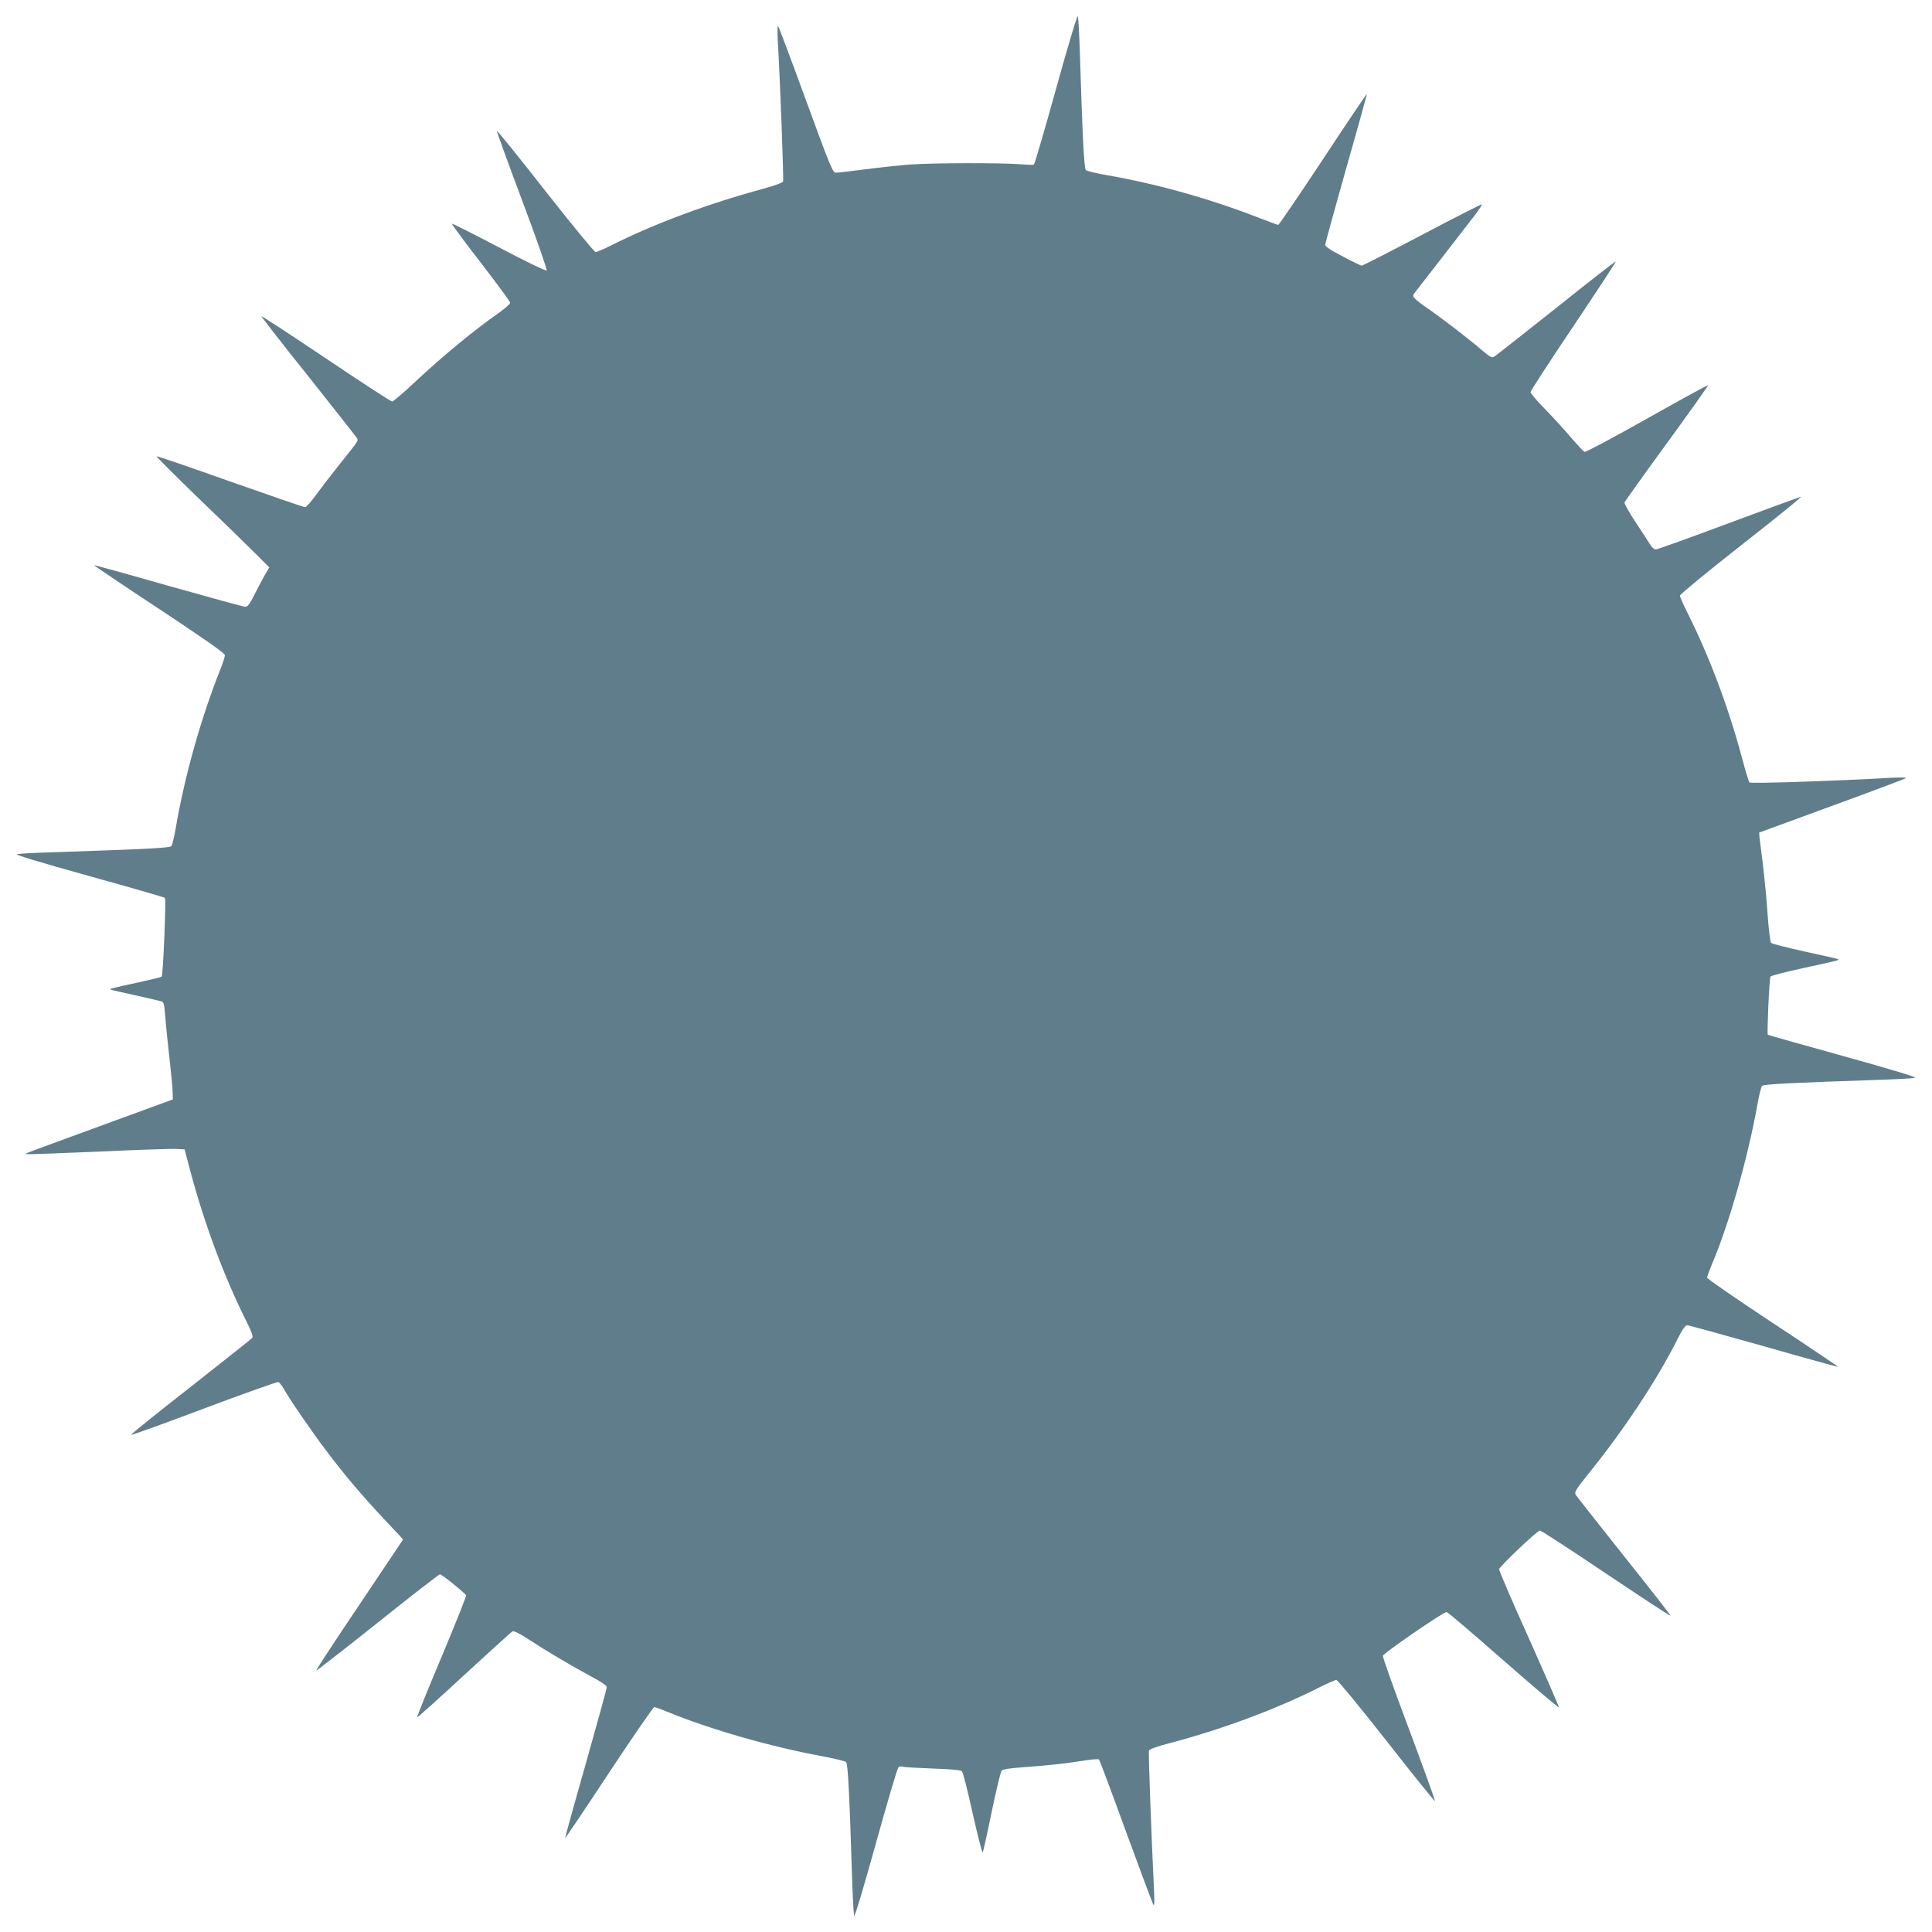
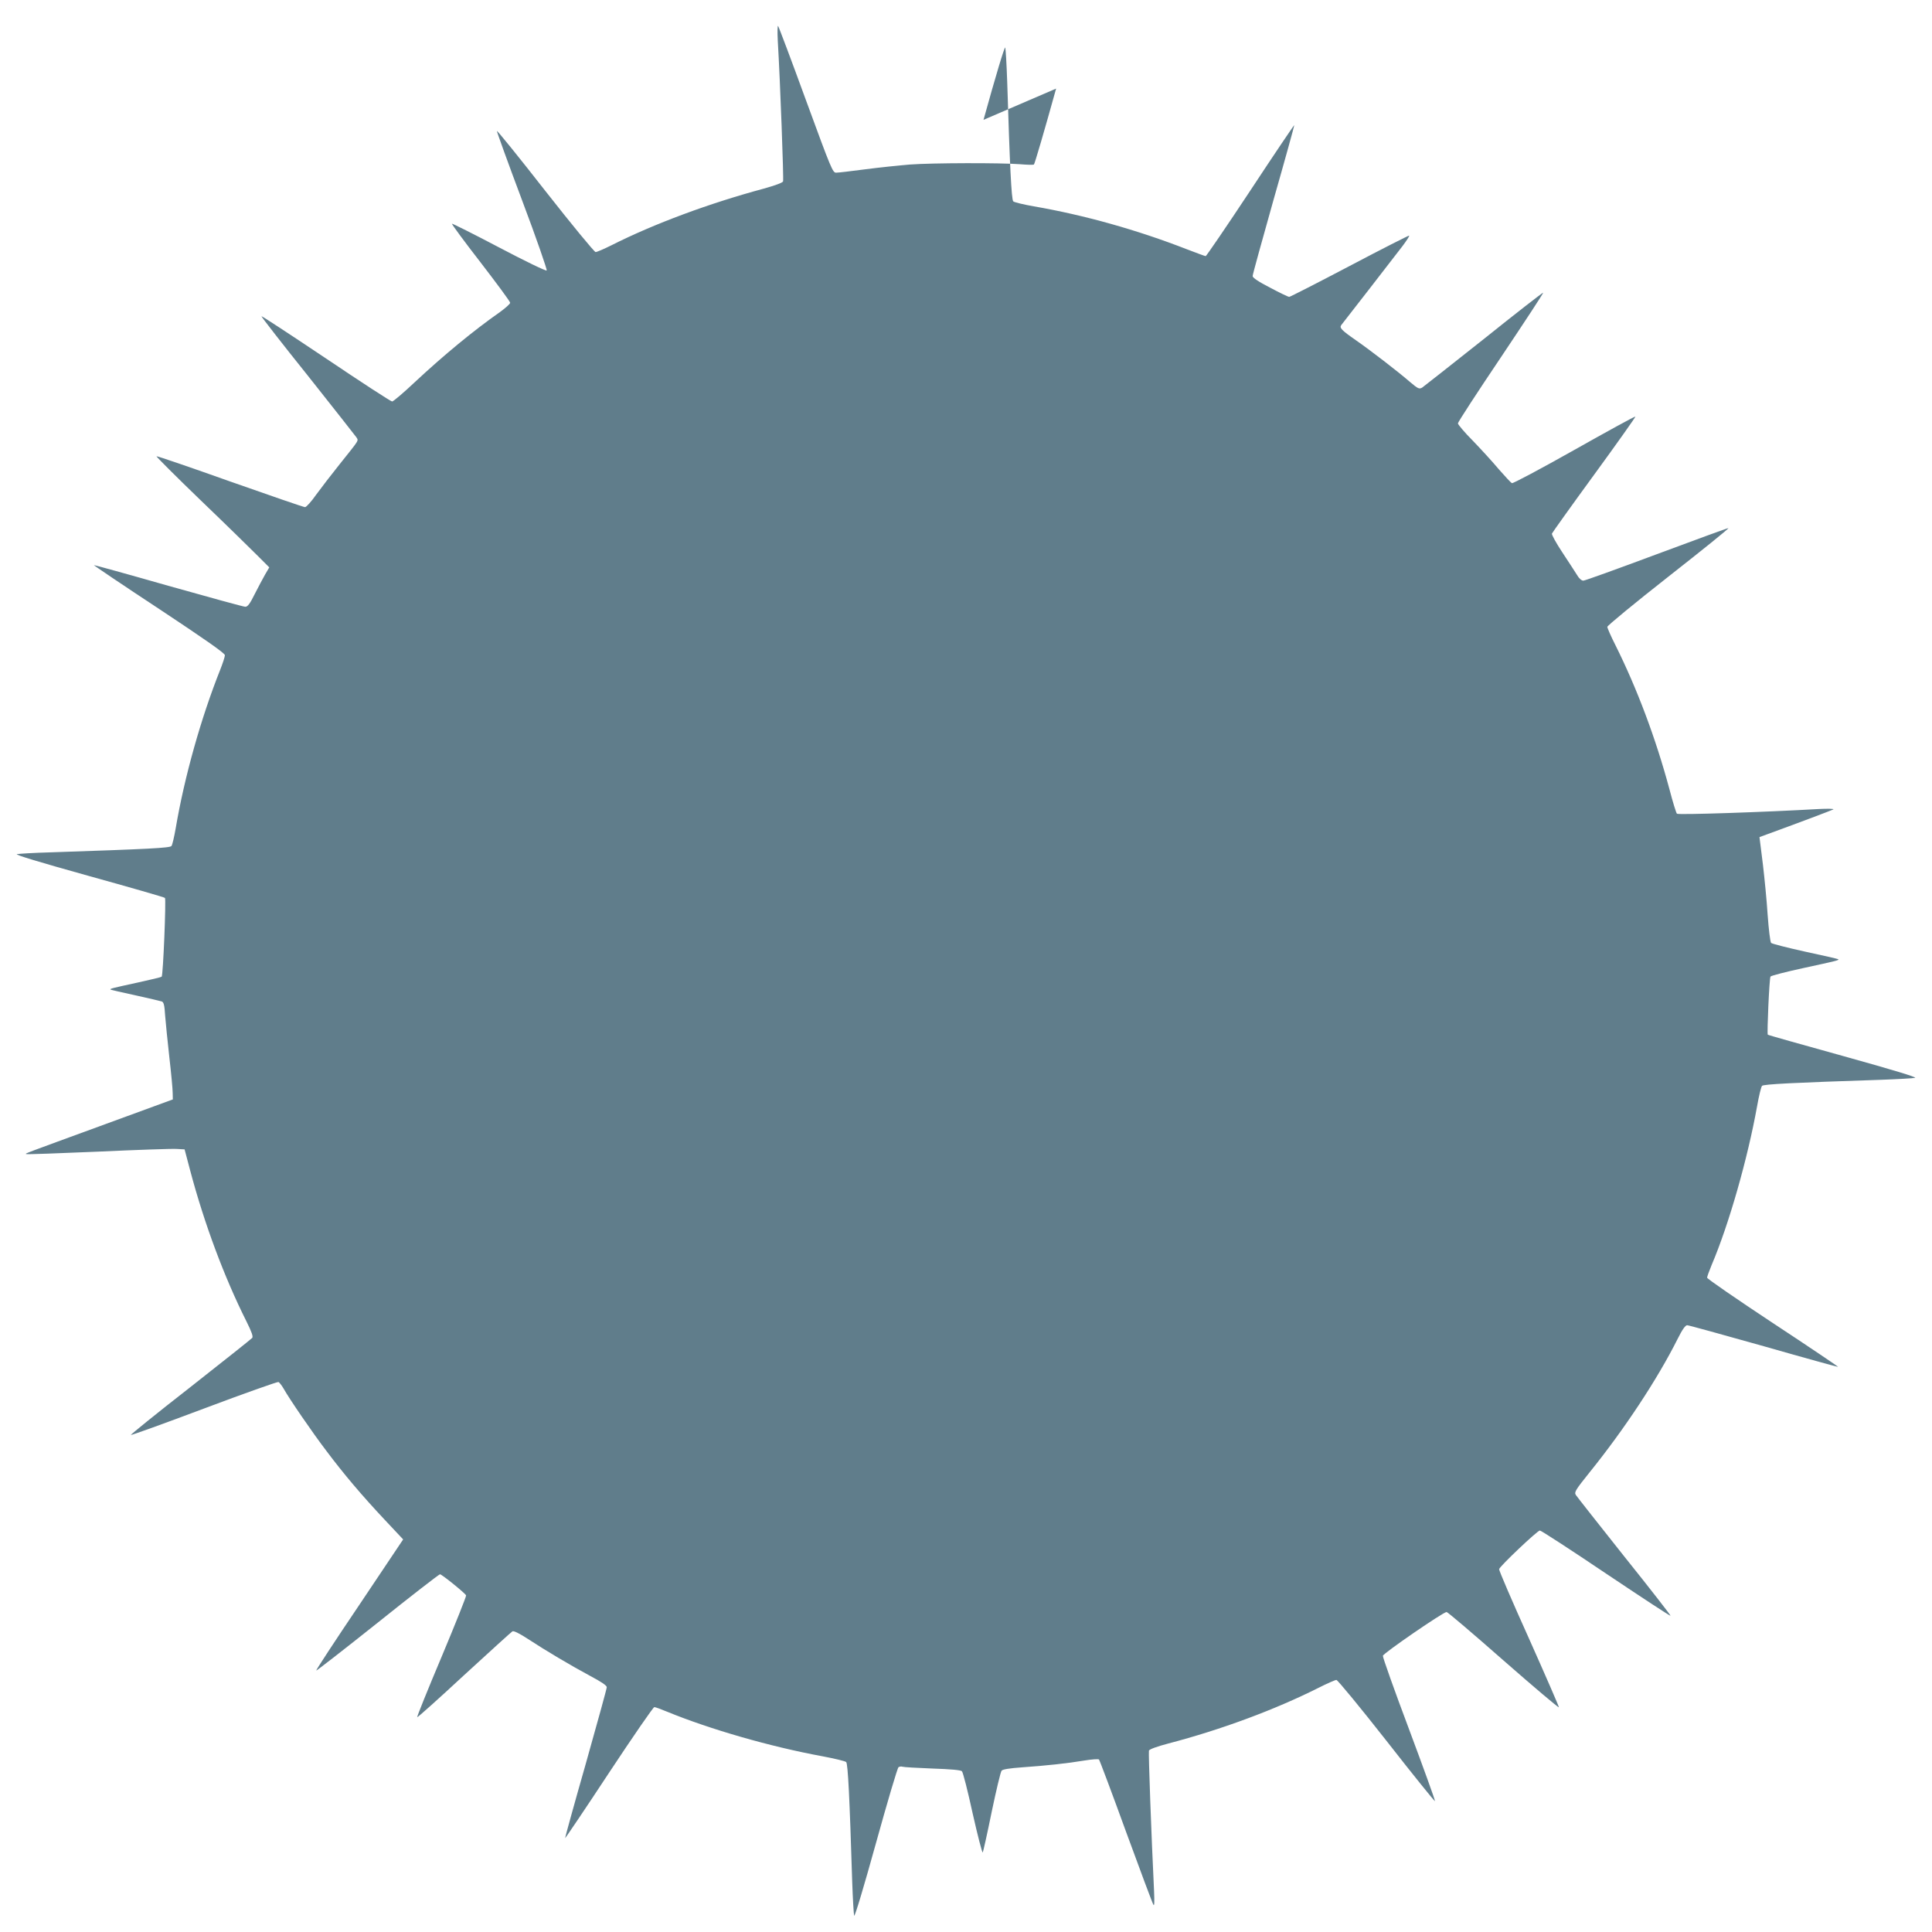
<svg xmlns="http://www.w3.org/2000/svg" version="1.0" width="1280pt" height="1280pt" viewBox="0 0 1280 1280" preserveAspectRatio="xMidYMid meet">
  <g transform="translate(0,1280) scale(0.1,-0.1)" fill="#607d8b" stroke="none">
-     <path d="M6997 12213 c-76 -274 -142 -500 -147 -503 -5 -3 -46 -2 -92 2 -130 10 -580 9 -729 -2 -73 -6 -208 -20 -299 -32 -91 -12 -176 -22 -190 -22 -23 -1 -32 21 -201 482 -97 266 -180 486 -184 490 -4 4 -5 -40 -2 -98 16 -270 40 -918 35 -932 -4 -9 -54 -27 -129 -48 -357 -96 -725 -232 -1008 -375 -50 -25 -97 -45 -105 -45 -8 0 -158 182 -333 405 -175 224 -319 402 -321 397 -1 -4 74 -212 168 -462 94 -249 166 -458 162 -462 -5 -5 -147 64 -316 153 -169 89 -309 159 -312 157 -2 -3 83 -119 191 -258 107 -139 195 -258 195 -266 0 -7 -30 -34 -67 -61 -177 -124 -373 -286 -565 -465 -75 -71 -143 -128 -150 -128 -8 0 -205 128 -438 285 -233 156 -426 283 -428 280 -2 -2 135 -179 306 -392 170 -214 315 -399 323 -410 15 -25 23 -11 -111 -179 -53 -66 -122 -156 -155 -201 -32 -46 -66 -83 -74 -83 -9 0 -232 77 -496 170 -264 94 -483 169 -488 167 -4 -1 129 -134 295 -294 167 -160 336 -326 377 -367 l75 -75 -28 -48 c-15 -26 -46 -85 -69 -130 -31 -63 -46 -83 -62 -83 -11 0 -240 63 -510 139 -269 77 -491 138 -493 137 -1 -2 193 -133 433 -291 311 -206 435 -293 435 -306 0 -10 -14 -53 -31 -96 -127 -319 -237 -709 -295 -1051 -10 -57 -22 -109 -28 -117 -11 -13 -146 -20 -801 -42 -110 -3 -210 -9 -223 -12 -14 -4 149 -53 475 -144 274 -76 501 -141 506 -146 8 -8 -12 -513 -22 -522 -3 -3 -73 -20 -156 -38 -169 -37 -188 -41 -183 -47 2 -2 76 -19 164 -38 87 -19 166 -38 176 -41 13 -5 18 -25 22 -93 4 -48 16 -172 28 -277 12 -104 22 -210 22 -235 l1 -44 -445 -163 c-555 -203 -532 -194 -527 -199 3 -3 216 5 474 16 258 12 493 20 523 18 l53 -3 37 -140 c93 -350 225 -705 372 -998 36 -72 46 -102 39 -111 -6 -7 -191 -154 -411 -327 -221 -172 -397 -315 -393 -316 5 -2 224 77 487 176 263 99 484 177 491 175 6 -3 22 -23 34 -44 38 -68 190 -290 283 -412 117 -156 235 -295 385 -455 l124 -132 -290 -433 c-160 -237 -289 -434 -286 -436 2 -2 185 140 407 317 221 177 407 321 413 321 12 0 169 -127 173 -140 2 -6 -71 -189 -162 -406 -92 -218 -165 -399 -162 -401 2 -3 143 123 311 279 169 155 313 286 320 290 8 5 47 -14 102 -50 117 -77 284 -176 416 -247 70 -37 107 -62 107 -73 0 -10 -63 -237 -139 -507 -77 -269 -138 -491 -137 -493 2 -1 133 193 291 433 158 239 293 435 300 435 7 0 45 -14 86 -31 283 -116 681 -231 1029 -295 80 -15 150 -32 156 -38 12 -11 23 -240 40 -791 4 -116 10 -218 13 -227 4 -10 65 194 144 479 76 274 143 501 150 505 7 4 18 6 26 3 7 -3 97 -8 198 -12 121 -4 189 -10 196 -18 7 -6 39 -132 71 -279 33 -146 63 -263 67 -259 3 5 30 125 59 268 30 143 59 266 66 274 8 9 53 16 136 22 157 11 299 26 412 45 49 8 92 11 97 7 4 -4 85 -219 179 -478 95 -259 176 -477 182 -485 6 -10 7 20 4 90 -18 366 -38 919 -34 932 4 9 53 27 129 47 348 91 704 223 991 367 59 30 114 54 122 54 8 0 158 -182 333 -405 175 -224 319 -402 320 -398 2 5 -76 220 -172 477 -97 258 -175 477 -173 486 3 17 400 290 422 290 7 0 176 -144 376 -320 201 -176 366 -316 368 -311 1 4 -88 209 -198 455 -111 246 -200 453 -198 460 5 20 254 256 270 256 8 0 205 -128 438 -285 233 -156 426 -283 428 -280 2 2 -135 179 -306 392 -170 214 -315 398 -322 409 -11 18 -2 33 92 150 229 284 449 616 584 886 30 60 50 88 62 88 9 0 237 -63 507 -139 269 -77 491 -138 493 -137 1 2 -193 133 -433 291 -239 158 -435 293 -435 300 0 7 14 45 30 84 114 267 239 706 301 1051 12 69 27 130 33 136 11 11 206 21 786 40 113 4 215 10 228 13 14 4 -148 53 -475 144 -273 76 -499 139 -501 142 -6 6 10 373 18 385 4 6 101 31 216 56 226 49 239 52 233 59 -3 2 -101 25 -219 50 -118 26 -220 52 -226 58 -6 7 -16 90 -23 187 -6 96 -21 245 -31 330 -11 85 -21 168 -23 184 l-2 30 483 177 c266 97 486 180 490 184 4 4 -40 5 -98 2 -345 -20 -931 -40 -939 -31 -5 5 -28 79 -50 164 -90 335 -214 665 -357 952 -30 59 -54 114 -54 122 0 8 182 158 405 333 223 175 402 319 397 321 -4 1 -218 -77 -475 -173 -257 -96 -476 -175 -486 -175 -12 0 -29 15 -42 38 -13 20 -56 88 -97 149 -41 62 -72 118 -69 125 3 7 129 184 281 392 152 208 274 381 272 383 -3 3 -185 -97 -405 -221 -220 -124 -406 -223 -413 -220 -7 3 -46 45 -87 92 -40 48 -118 133 -172 189 -55 55 -99 108 -99 115 0 8 128 205 285 438 156 233 283 426 280 428 -2 2 -179 -135 -392 -306 -214 -170 -399 -315 -410 -323 -19 -11 -27 -8 -80 37 -82 71 -264 211 -359 277 -95 66 -110 82 -97 100 18 22 358 461 407 525 26 35 46 65 43 68 -2 2 -180 -88 -394 -201 -215 -113 -395 -205 -401 -205 -6 0 -62 27 -126 61 -78 40 -116 66 -116 77 0 10 63 237 139 507 77 269 138 491 137 493 -2 1 -133 -193 -291 -433 -158 -239 -292 -435 -296 -435 -4 0 -61 21 -126 46 -326 127 -677 226 -1013 284 -69 12 -130 27 -136 33 -12 12 -23 242 -40 792 -4 116 -10 218 -13 227 -4 10 -65 -194 -144 -479z" />
+     <path d="M6997 12213 c-76 -274 -142 -500 -147 -503 -5 -3 -46 -2 -92 2 -130 10 -580 9 -729 -2 -73 -6 -208 -20 -299 -32 -91 -12 -176 -22 -190 -22 -23 -1 -32 21 -201 482 -97 266 -180 486 -184 490 -4 4 -5 -40 -2 -98 16 -270 40 -918 35 -932 -4 -9 -54 -27 -129 -48 -357 -96 -725 -232 -1008 -375 -50 -25 -97 -45 -105 -45 -8 0 -158 182 -333 405 -175 224 -319 402 -321 397 -1 -4 74 -212 168 -462 94 -249 166 -458 162 -462 -5 -5 -147 64 -316 153 -169 89 -309 159 -312 157 -2 -3 83 -119 191 -258 107 -139 195 -258 195 -266 0 -7 -30 -34 -67 -61 -177 -124 -373 -286 -565 -465 -75 -71 -143 -128 -150 -128 -8 0 -205 128 -438 285 -233 156 -426 283 -428 280 -2 -2 135 -179 306 -392 170 -214 315 -399 323 -410 15 -25 23 -11 -111 -179 -53 -66 -122 -156 -155 -201 -32 -46 -66 -83 -74 -83 -9 0 -232 77 -496 170 -264 94 -483 169 -488 167 -4 -1 129 -134 295 -294 167 -160 336 -326 377 -367 l75 -75 -28 -48 c-15 -26 -46 -85 -69 -130 -31 -63 -46 -83 -62 -83 -11 0 -240 63 -510 139 -269 77 -491 138 -493 137 -1 -2 193 -133 433 -291 311 -206 435 -293 435 -306 0 -10 -14 -53 -31 -96 -127 -319 -237 -709 -295 -1051 -10 -57 -22 -109 -28 -117 -11 -13 -146 -20 -801 -42 -110 -3 -210 -9 -223 -12 -14 -4 149 -53 475 -144 274 -76 501 -141 506 -146 8 -8 -12 -513 -22 -522 -3 -3 -73 -20 -156 -38 -169 -37 -188 -41 -183 -47 2 -2 76 -19 164 -38 87 -19 166 -38 176 -41 13 -5 18 -25 22 -93 4 -48 16 -172 28 -277 12 -104 22 -210 22 -235 l1 -44 -445 -163 c-555 -203 -532 -194 -527 -199 3 -3 216 5 474 16 258 12 493 20 523 18 l53 -3 37 -140 c93 -350 225 -705 372 -998 36 -72 46 -102 39 -111 -6 -7 -191 -154 -411 -327 -221 -172 -397 -315 -393 -316 5 -2 224 77 487 176 263 99 484 177 491 175 6 -3 22 -23 34 -44 38 -68 190 -290 283 -412 117 -156 235 -295 385 -455 l124 -132 -290 -433 c-160 -237 -289 -434 -286 -436 2 -2 185 140 407 317 221 177 407 321 413 321 12 0 169 -127 173 -140 2 -6 -71 -189 -162 -406 -92 -218 -165 -399 -162 -401 2 -3 143 123 311 279 169 155 313 286 320 290 8 5 47 -14 102 -50 117 -77 284 -176 416 -247 70 -37 107 -62 107 -73 0 -10 -63 -237 -139 -507 -77 -269 -138 -491 -137 -493 2 -1 133 193 291 433 158 239 293 435 300 435 7 0 45 -14 86 -31 283 -116 681 -231 1029 -295 80 -15 150 -32 156 -38 12 -11 23 -240 40 -791 4 -116 10 -218 13 -227 4 -10 65 194 144 479 76 274 143 501 150 505 7 4 18 6 26 3 7 -3 97 -8 198 -12 121 -4 189 -10 196 -18 7 -6 39 -132 71 -279 33 -146 63 -263 67 -259 3 5 30 125 59 268 30 143 59 266 66 274 8 9 53 16 136 22 157 11 299 26 412 45 49 8 92 11 97 7 4 -4 85 -219 179 -478 95 -259 176 -477 182 -485 6 -10 7 20 4 90 -18 366 -38 919 -34 932 4 9 53 27 129 47 348 91 704 223 991 367 59 30 114 54 122 54 8 0 158 -182 333 -405 175 -224 319 -402 320 -398 2 5 -76 220 -172 477 -97 258 -175 477 -173 486 3 17 400 290 422 290 7 0 176 -144 376 -320 201 -176 366 -316 368 -311 1 4 -88 209 -198 455 -111 246 -200 453 -198 460 5 20 254 256 270 256 8 0 205 -128 438 -285 233 -156 426 -283 428 -280 2 2 -135 179 -306 392 -170 214 -315 398 -322 409 -11 18 -2 33 92 150 229 284 449 616 584 886 30 60 50 88 62 88 9 0 237 -63 507 -139 269 -77 491 -138 493 -137 1 2 -193 133 -433 291 -239 158 -435 293 -435 300 0 7 14 45 30 84 114 267 239 706 301 1051 12 69 27 130 33 136 11 11 206 21 786 40 113 4 215 10 228 13 14 4 -148 53 -475 144 -273 76 -499 139 -501 142 -6 6 10 373 18 385 4 6 101 31 216 56 226 49 239 52 233 59 -3 2 -101 25 -219 50 -118 26 -220 52 -226 58 -6 7 -16 90 -23 187 -6 96 -21 245 -31 330 -11 85 -21 168 -23 184 c266 97 486 180 490 184 4 4 -40 5 -98 2 -345 -20 -931 -40 -939 -31 -5 5 -28 79 -50 164 -90 335 -214 665 -357 952 -30 59 -54 114 -54 122 0 8 182 158 405 333 223 175 402 319 397 321 -4 1 -218 -77 -475 -173 -257 -96 -476 -175 -486 -175 -12 0 -29 15 -42 38 -13 20 -56 88 -97 149 -41 62 -72 118 -69 125 3 7 129 184 281 392 152 208 274 381 272 383 -3 3 -185 -97 -405 -221 -220 -124 -406 -223 -413 -220 -7 3 -46 45 -87 92 -40 48 -118 133 -172 189 -55 55 -99 108 -99 115 0 8 128 205 285 438 156 233 283 426 280 428 -2 2 -179 -135 -392 -306 -214 -170 -399 -315 -410 -323 -19 -11 -27 -8 -80 37 -82 71 -264 211 -359 277 -95 66 -110 82 -97 100 18 22 358 461 407 525 26 35 46 65 43 68 -2 2 -180 -88 -394 -201 -215 -113 -395 -205 -401 -205 -6 0 -62 27 -126 61 -78 40 -116 66 -116 77 0 10 63 237 139 507 77 269 138 491 137 493 -2 1 -133 -193 -291 -433 -158 -239 -292 -435 -296 -435 -4 0 -61 21 -126 46 -326 127 -677 226 -1013 284 -69 12 -130 27 -136 33 -12 12 -23 242 -40 792 -4 116 -10 218 -13 227 -4 10 -65 -194 -144 -479z" />
  </g>
</svg>